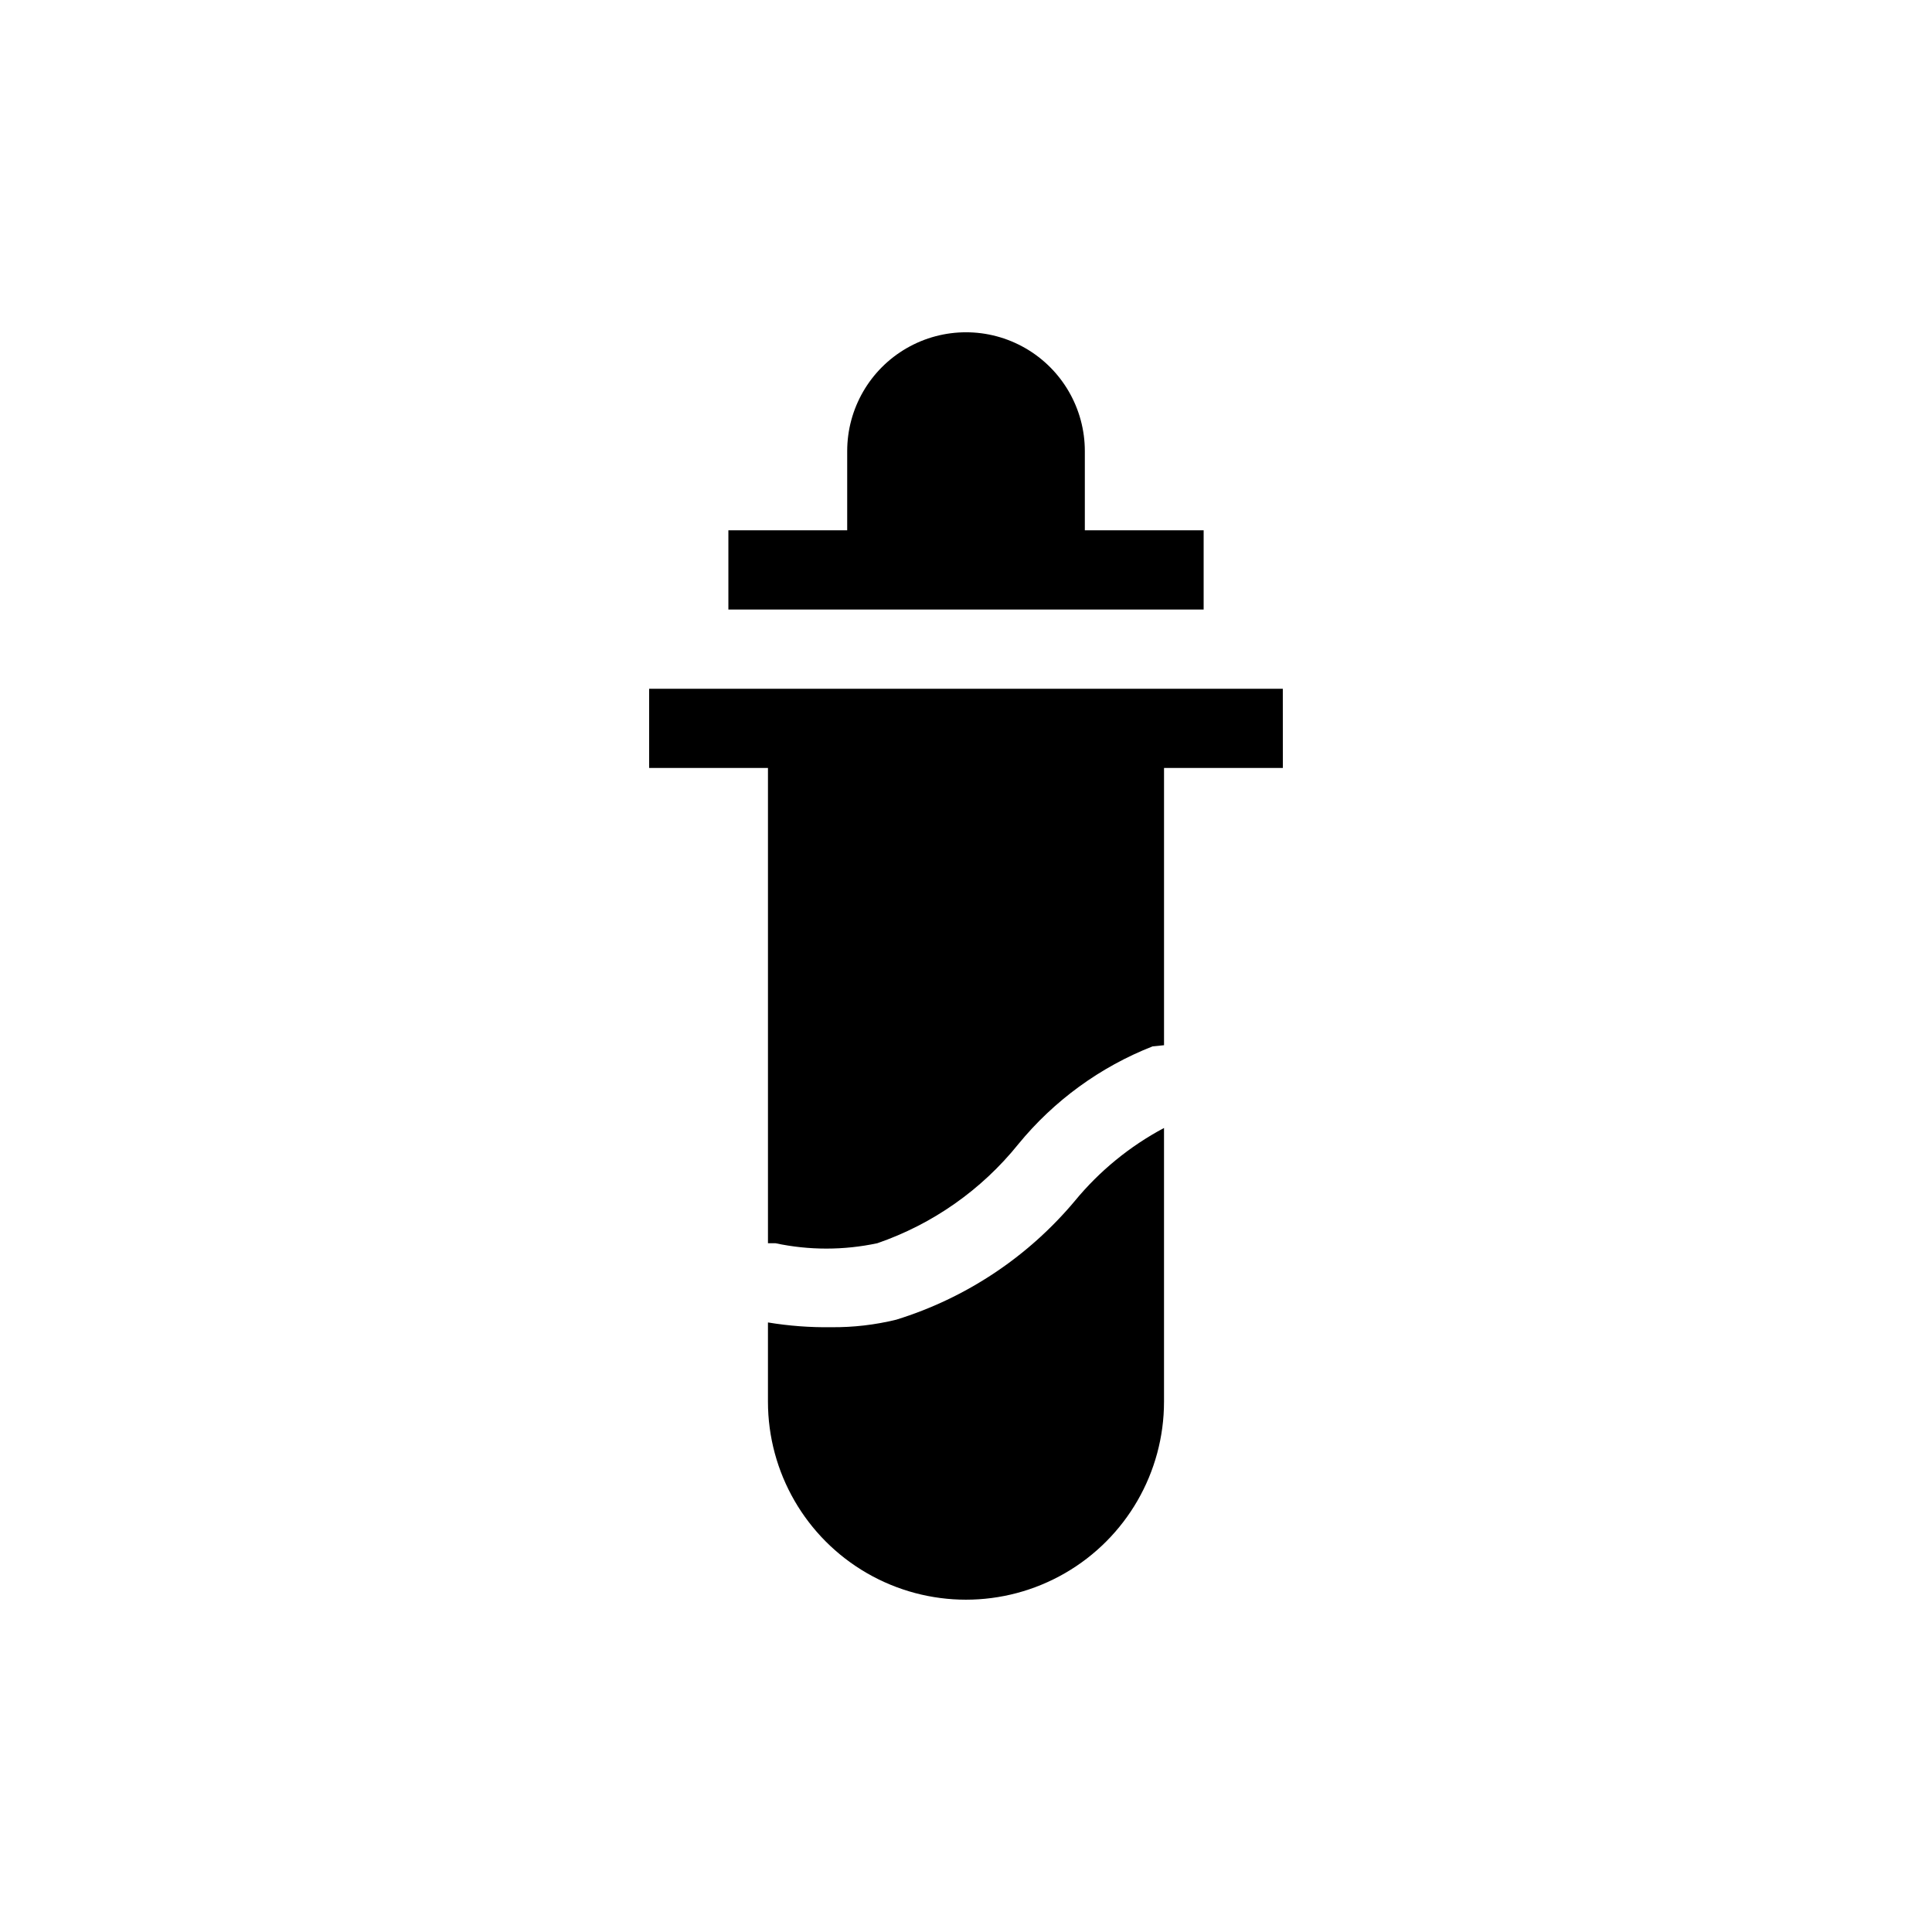
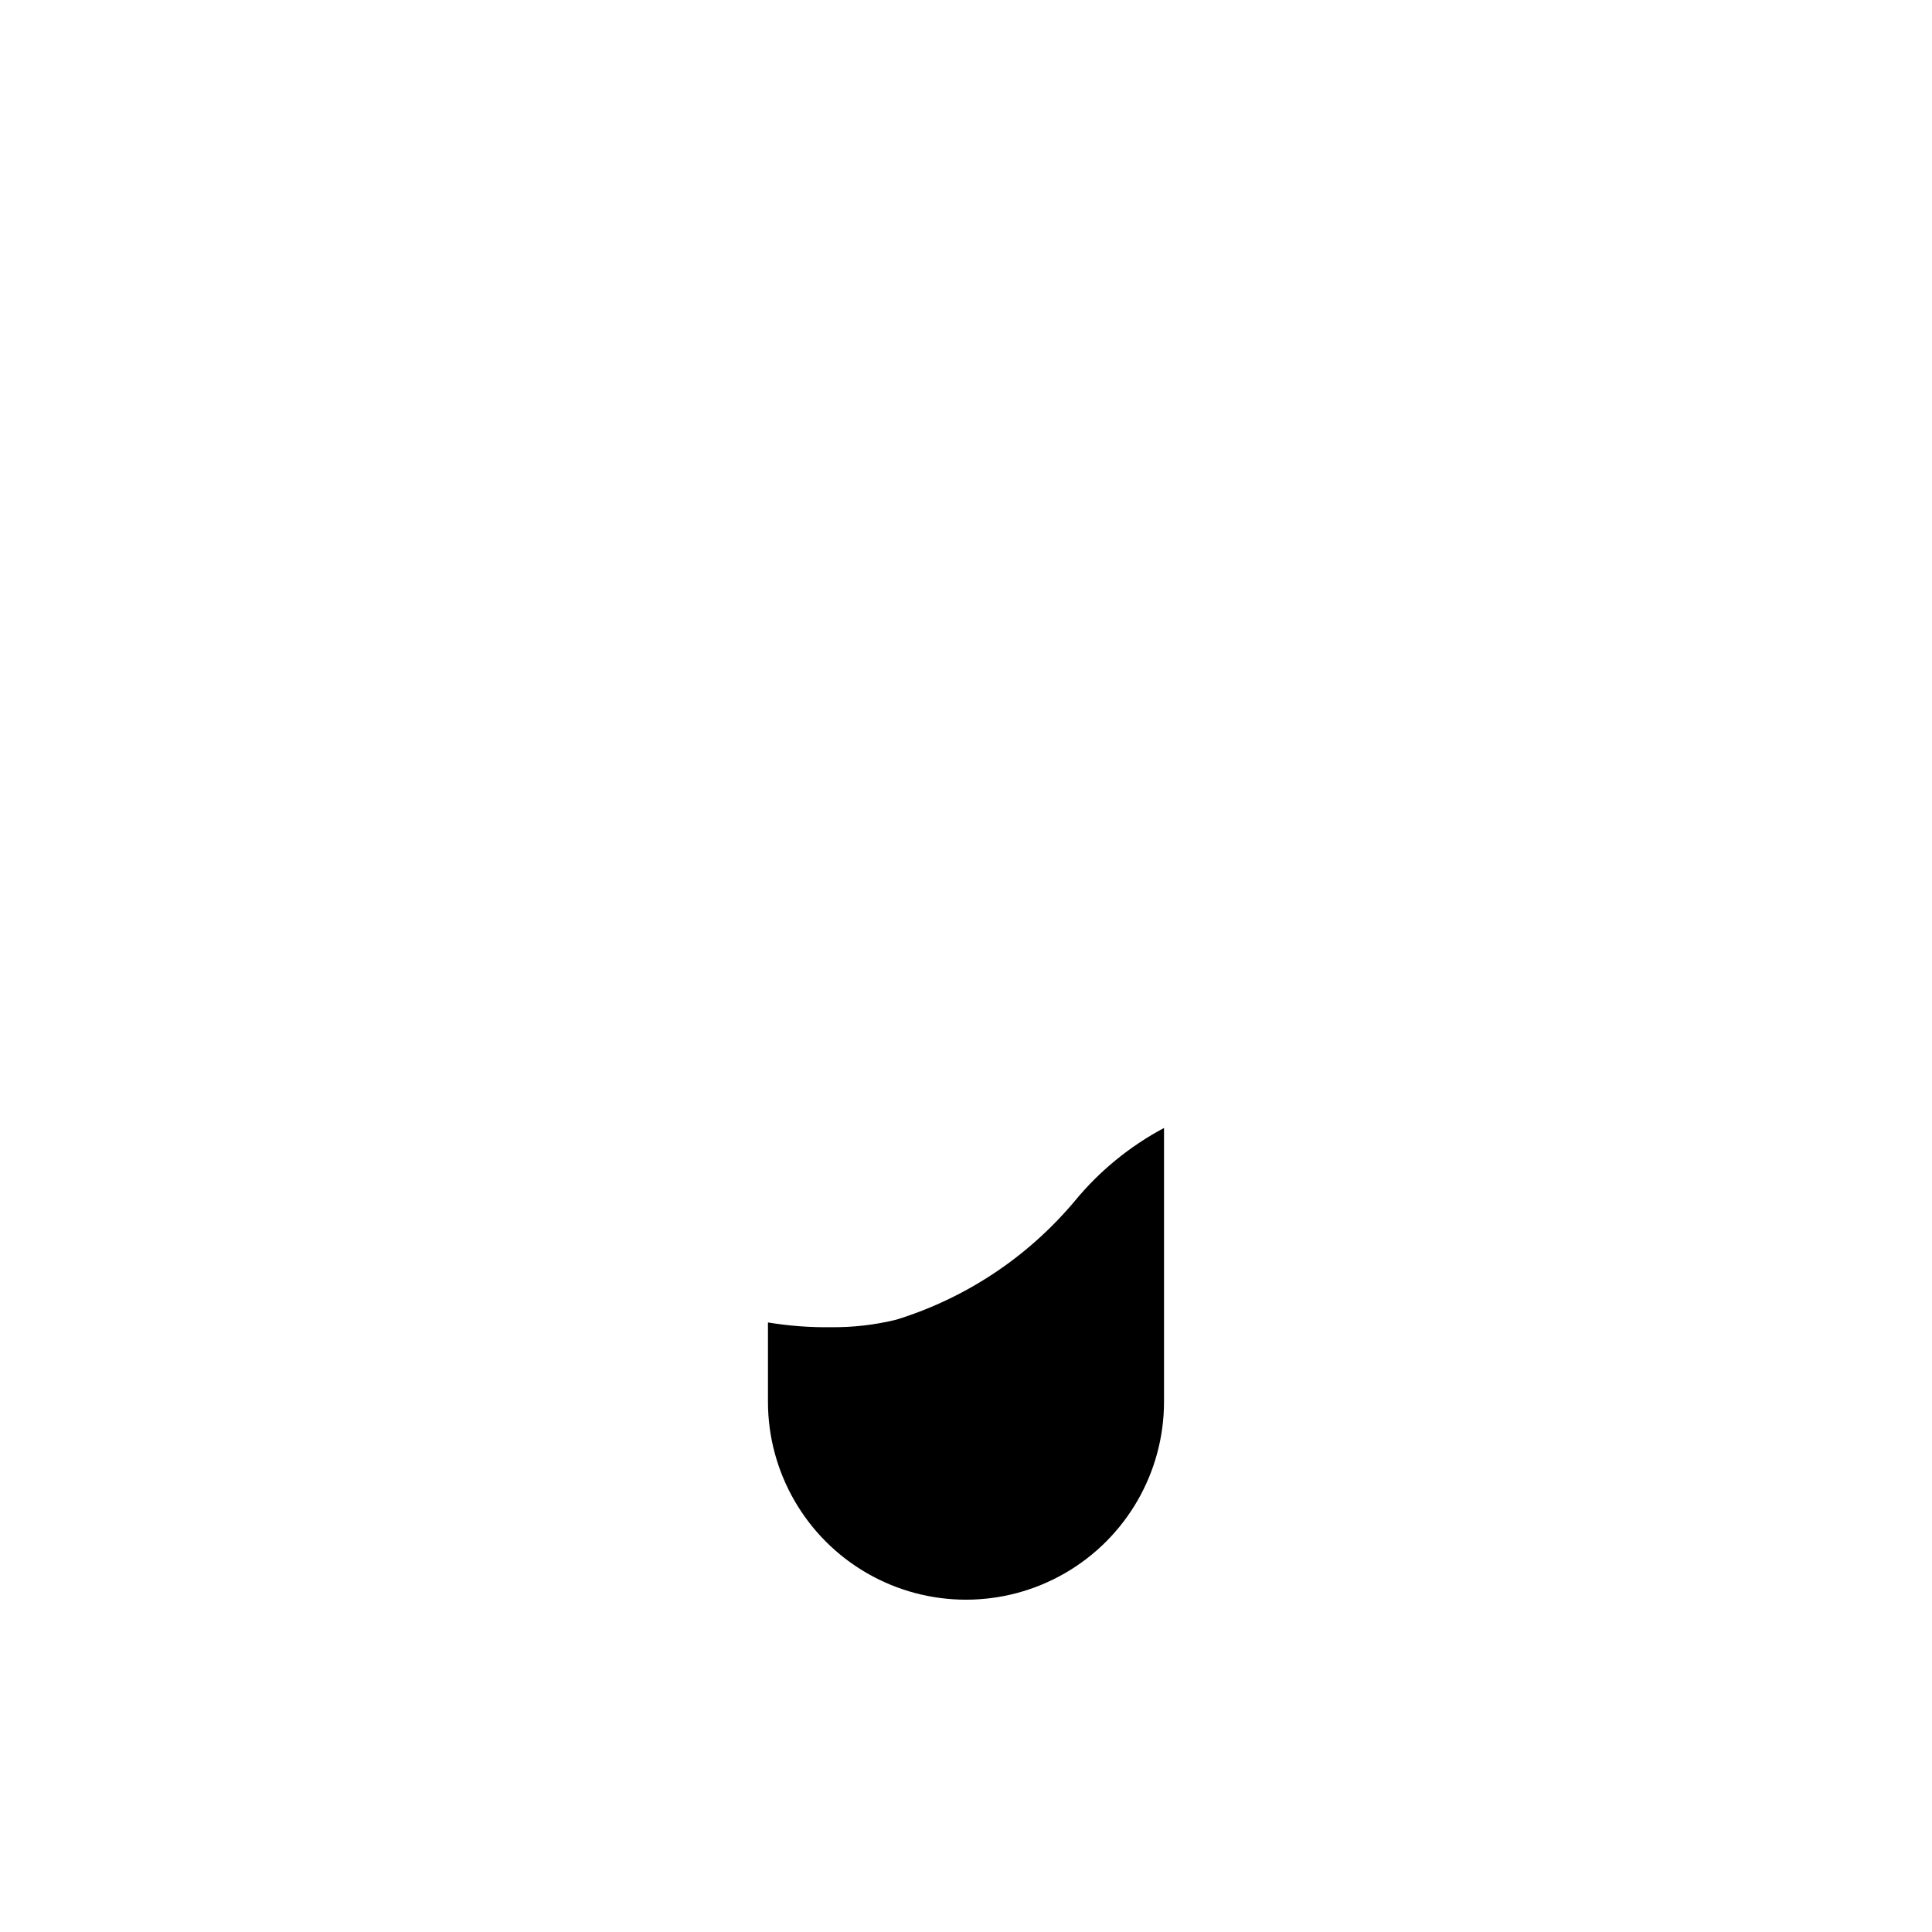
<svg xmlns="http://www.w3.org/2000/svg" fill="#000000" width="800px" height="800px" version="1.1" viewBox="144 144 512 512">
  <g>
    <path d="m428.86 462.24c-12.418 14.836-28.855 25.77-47.336 31.488-5.633 1.379-11.418 2.051-17.215 1.996-5.625 0.078-11.246-0.344-16.793-1.262v20.992c0 18.75 10 36.078 26.238 45.449 16.238 9.375 36.242 9.375 52.48 0 16.238-9.371 26.242-26.699 26.242-45.449v-72.527c-9.066 4.824-17.09 11.387-23.617 19.312z" />
-     <path d="m483.96 326.53h-167.93v20.992h31.488v125.95h1.996-0.004c8.895 1.891 18.082 1.891 26.977 0 14.676-5.055 27.629-14.148 37.363-26.242 9.445-11.547 21.699-20.473 35.582-25.926l3.047-0.312v-73.473h31.488z" />
-     <path d="m462.98 284.54h-31.488v-20.992c0-11.25-6.004-21.645-15.746-27.27-9.742-5.625-21.746-5.625-31.488 0-9.742 5.625-15.742 16.02-15.742 27.27v20.992h-31.488v20.992h125.95z" />
  </g>
</svg>